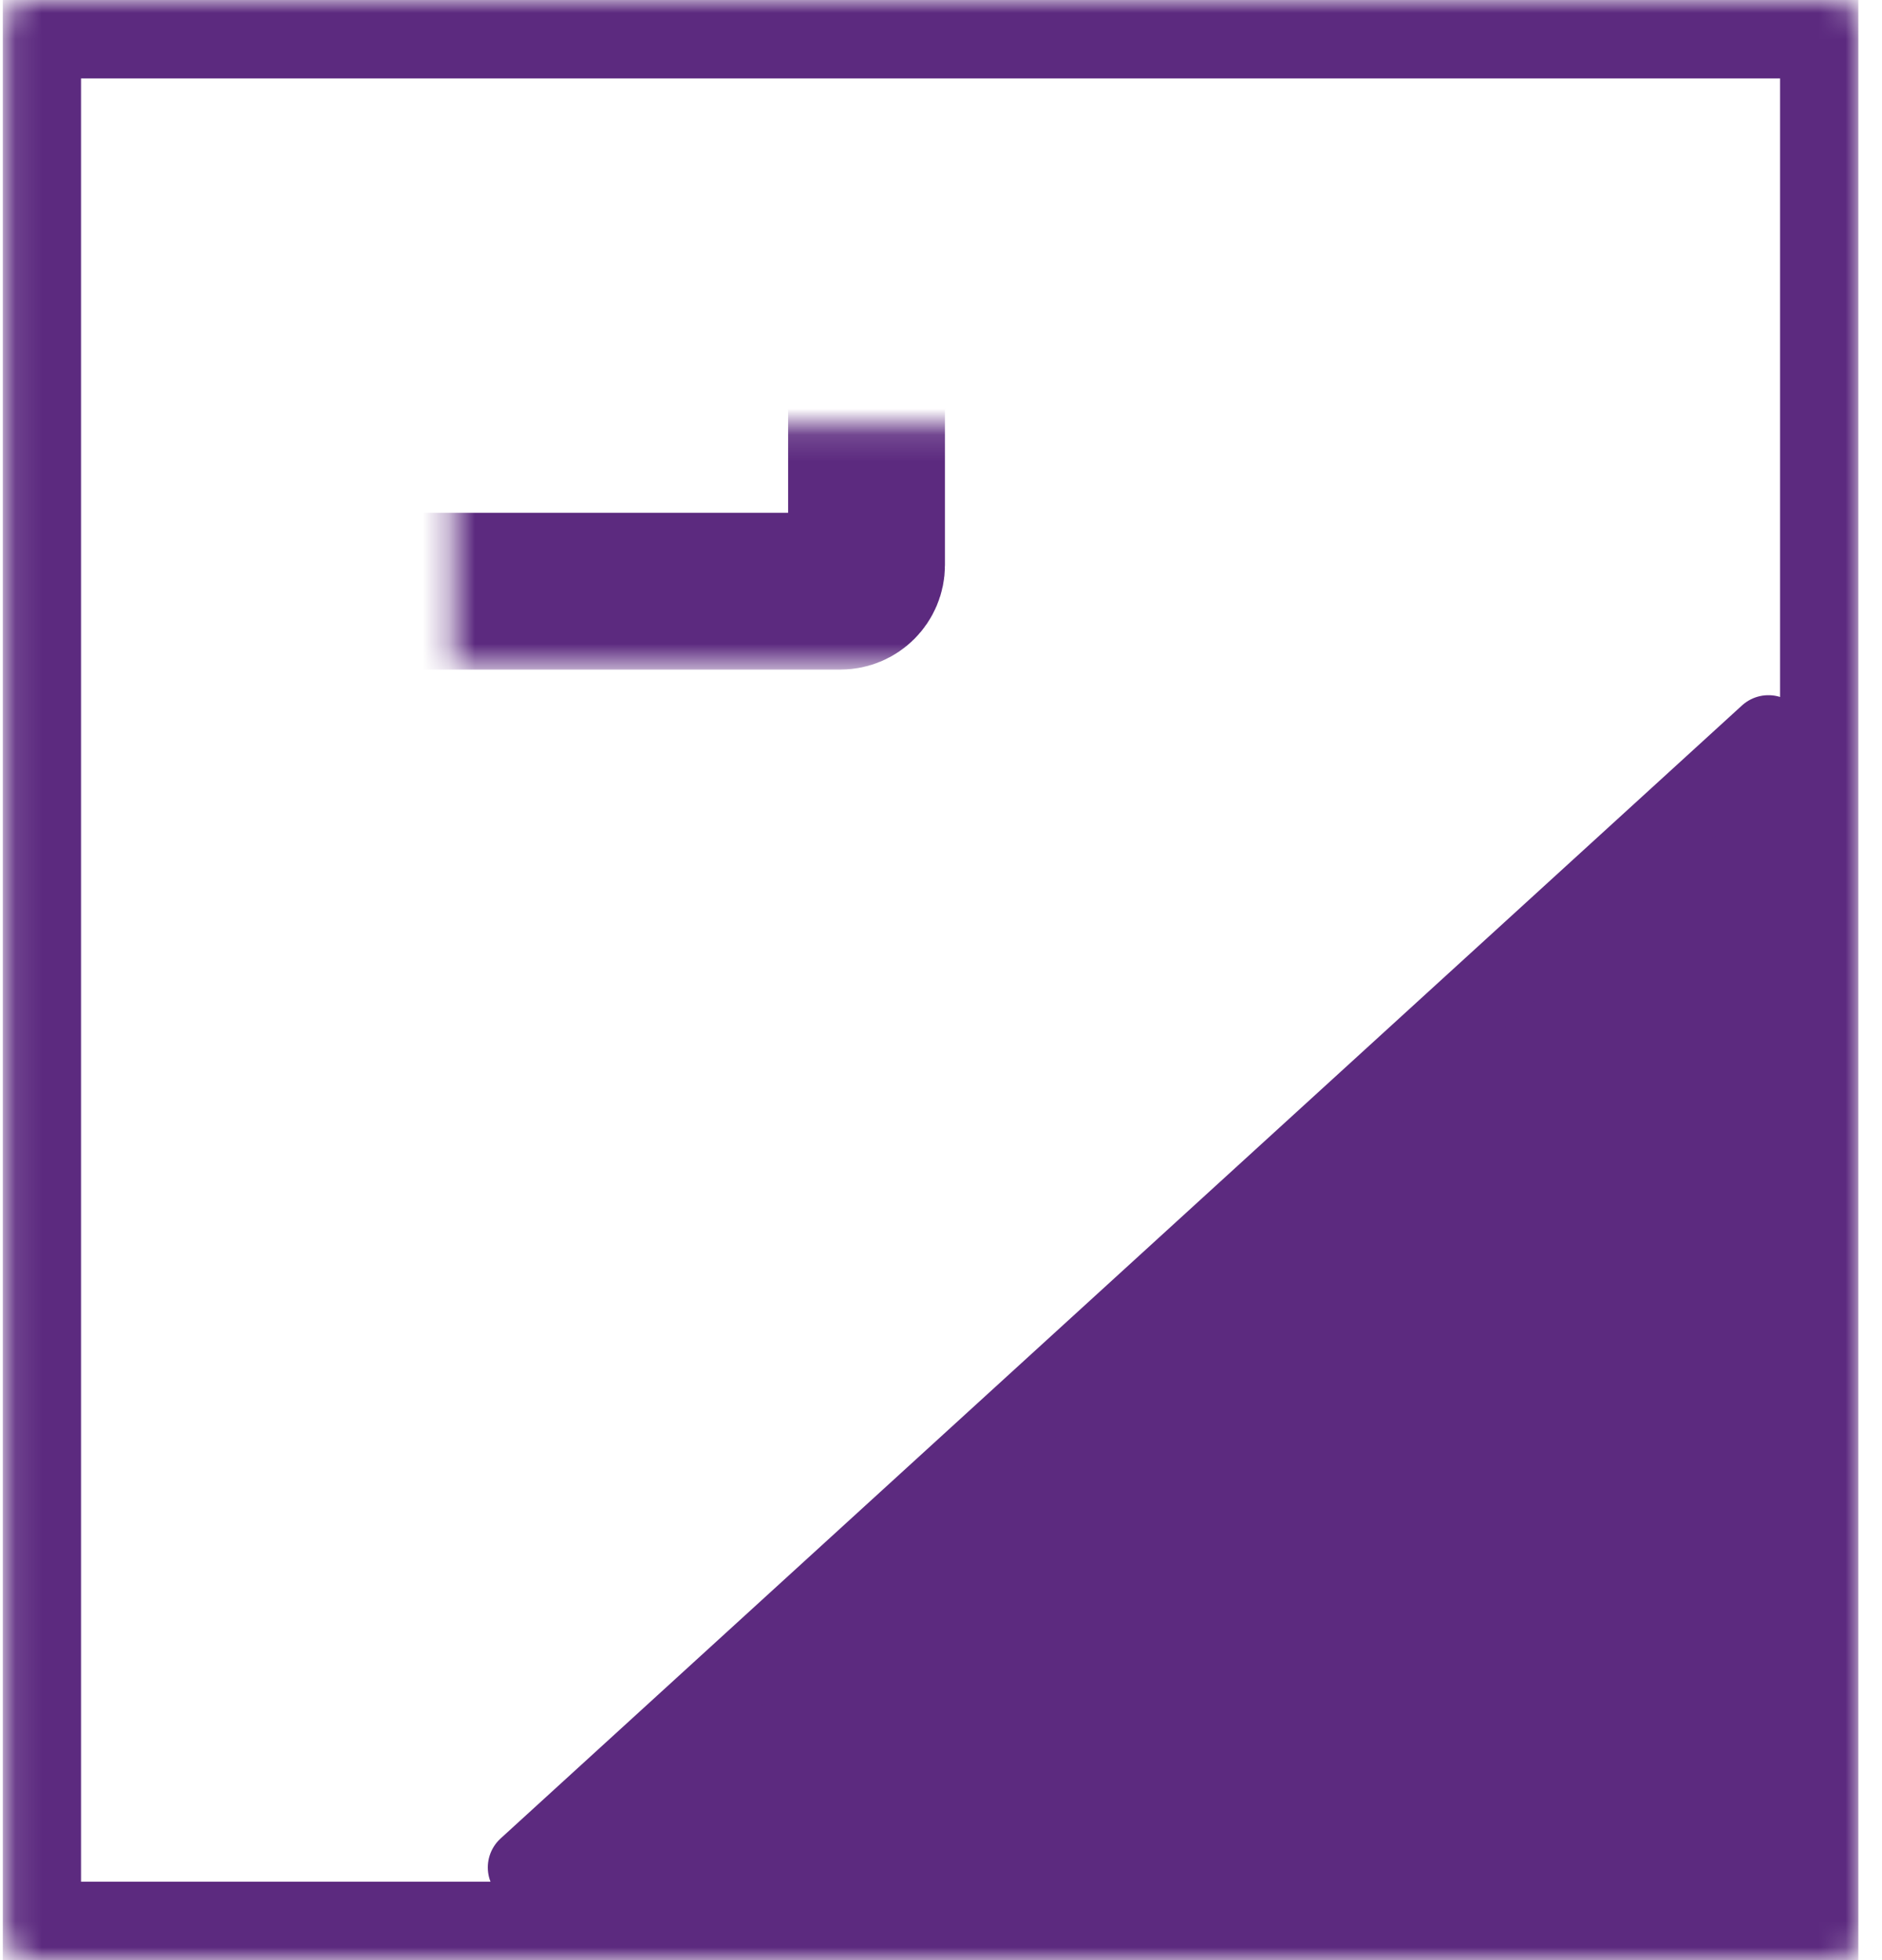
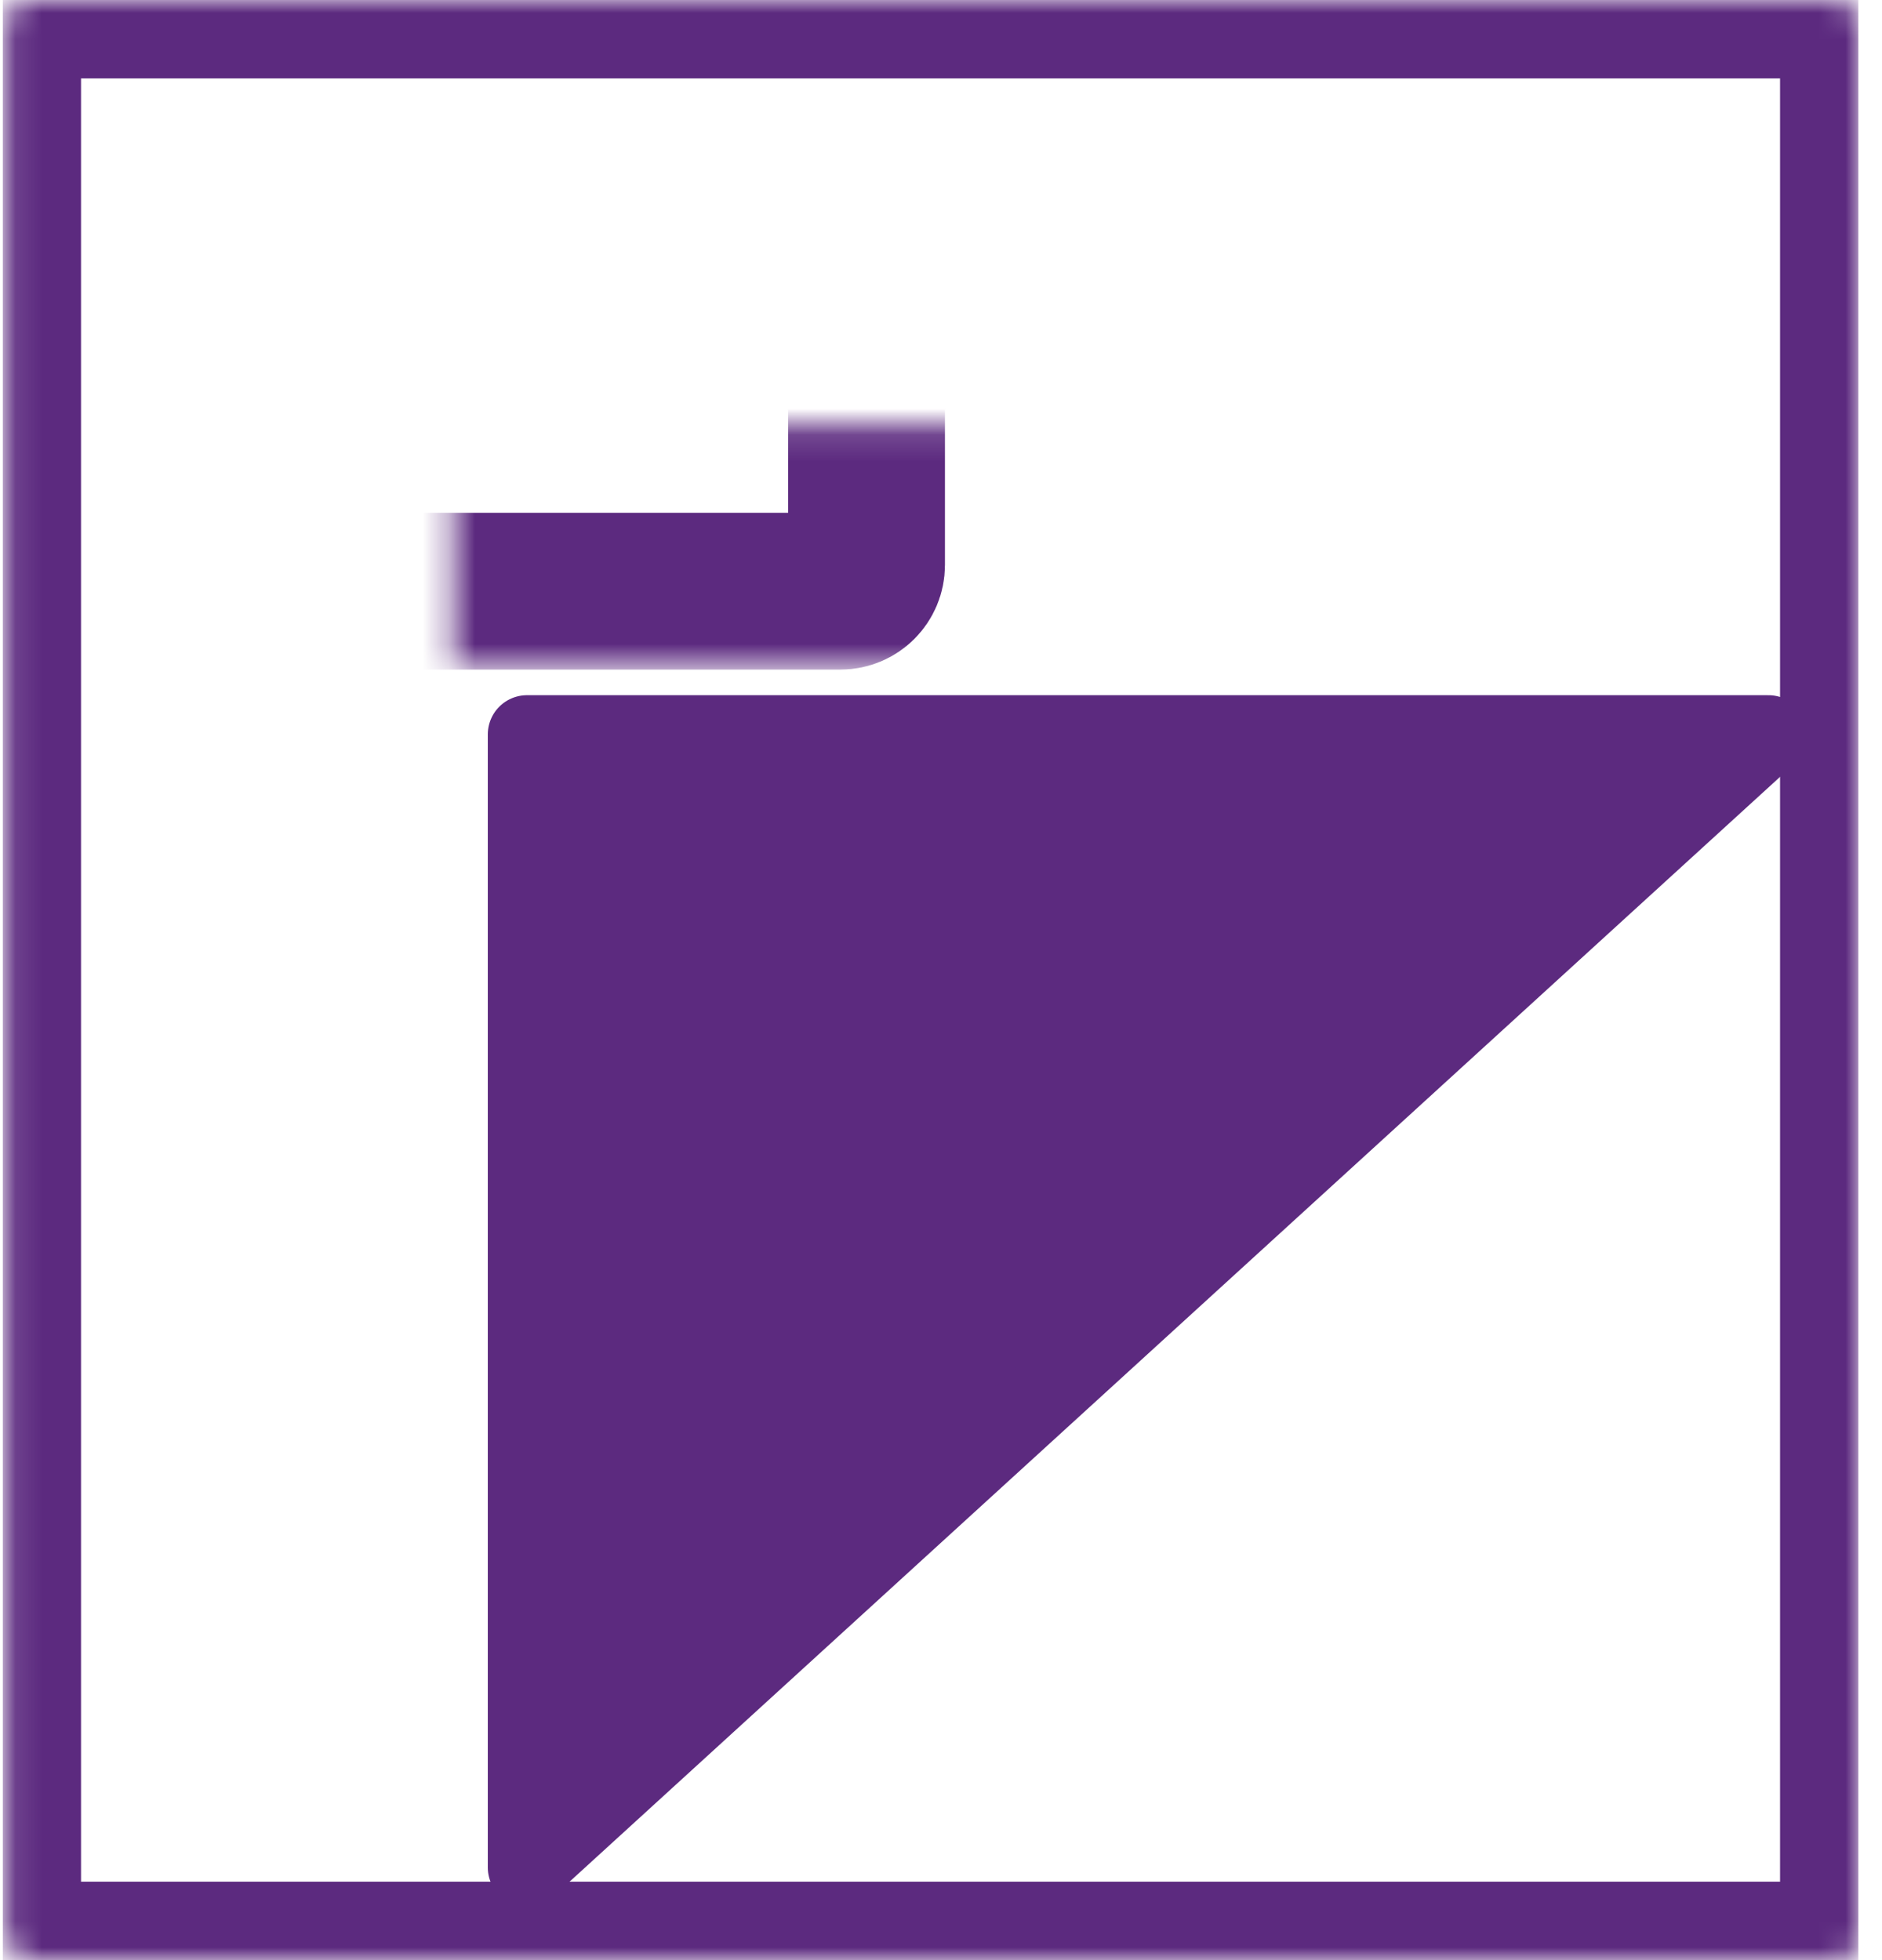
<svg xmlns="http://www.w3.org/2000/svg" width="72" height="75" viewBox="0 0 72 75" fill="none">
  <g clip-path="url(#clip0_19608_1378)">
    <mask id="path-1-inside-1_19608_1378" fill="white">
      <rect x="0.1" width="71" height="75" rx="1" />
    </mask>
    <rect x="0.1" width="71" height="75" rx="1" stroke="#5C2A7F" stroke-width="6" mask="url(#path-1-inside-1_19608_1378)" />
    <mask id="path-2-inside-2_19608_1378" fill="white">
      <rect x="8.668" y="8.137" width="24.483" height="14.483" rx="1" />
    </mask>
    <rect x="8.668" y="8.137" width="24.483" height="14.483" rx="1" stroke="#5C2A7F" stroke-width="6" mask="url(#path-2-inside-2_19608_1378)" />
    <mask id="path-3-inside-3_19608_1378" fill="white">
-       <rect x="38.043" y="8.137" width="24.483" height="14.483" rx="1" />
-     </mask>
+       </mask>
    <rect x="38.043" y="8.137" width="24.483" height="14.483" rx="1" stroke="#5C2A7F" stroke-width="6" mask="url(#path-3-inside-3_19608_1378)" />
-     <path d="M20.162 71.454L67.655 28.1V71.454H20.162Z" fill="#5C2A7F" stroke="#5C2A7F" stroke-width="3" stroke-linejoin="round" />
+     <path d="M20.162 71.454L67.655 28.1H20.162Z" fill="#5C2A7F" stroke="#5C2A7F" stroke-width="3" stroke-linejoin="round" />
  </g>
  <defs>
    <clipPath id="clip0_19608_1378">
      <rect width="71" height="75" fill="white" transform="translate(0.1)" />
    </clipPath>
  </defs>
</svg>